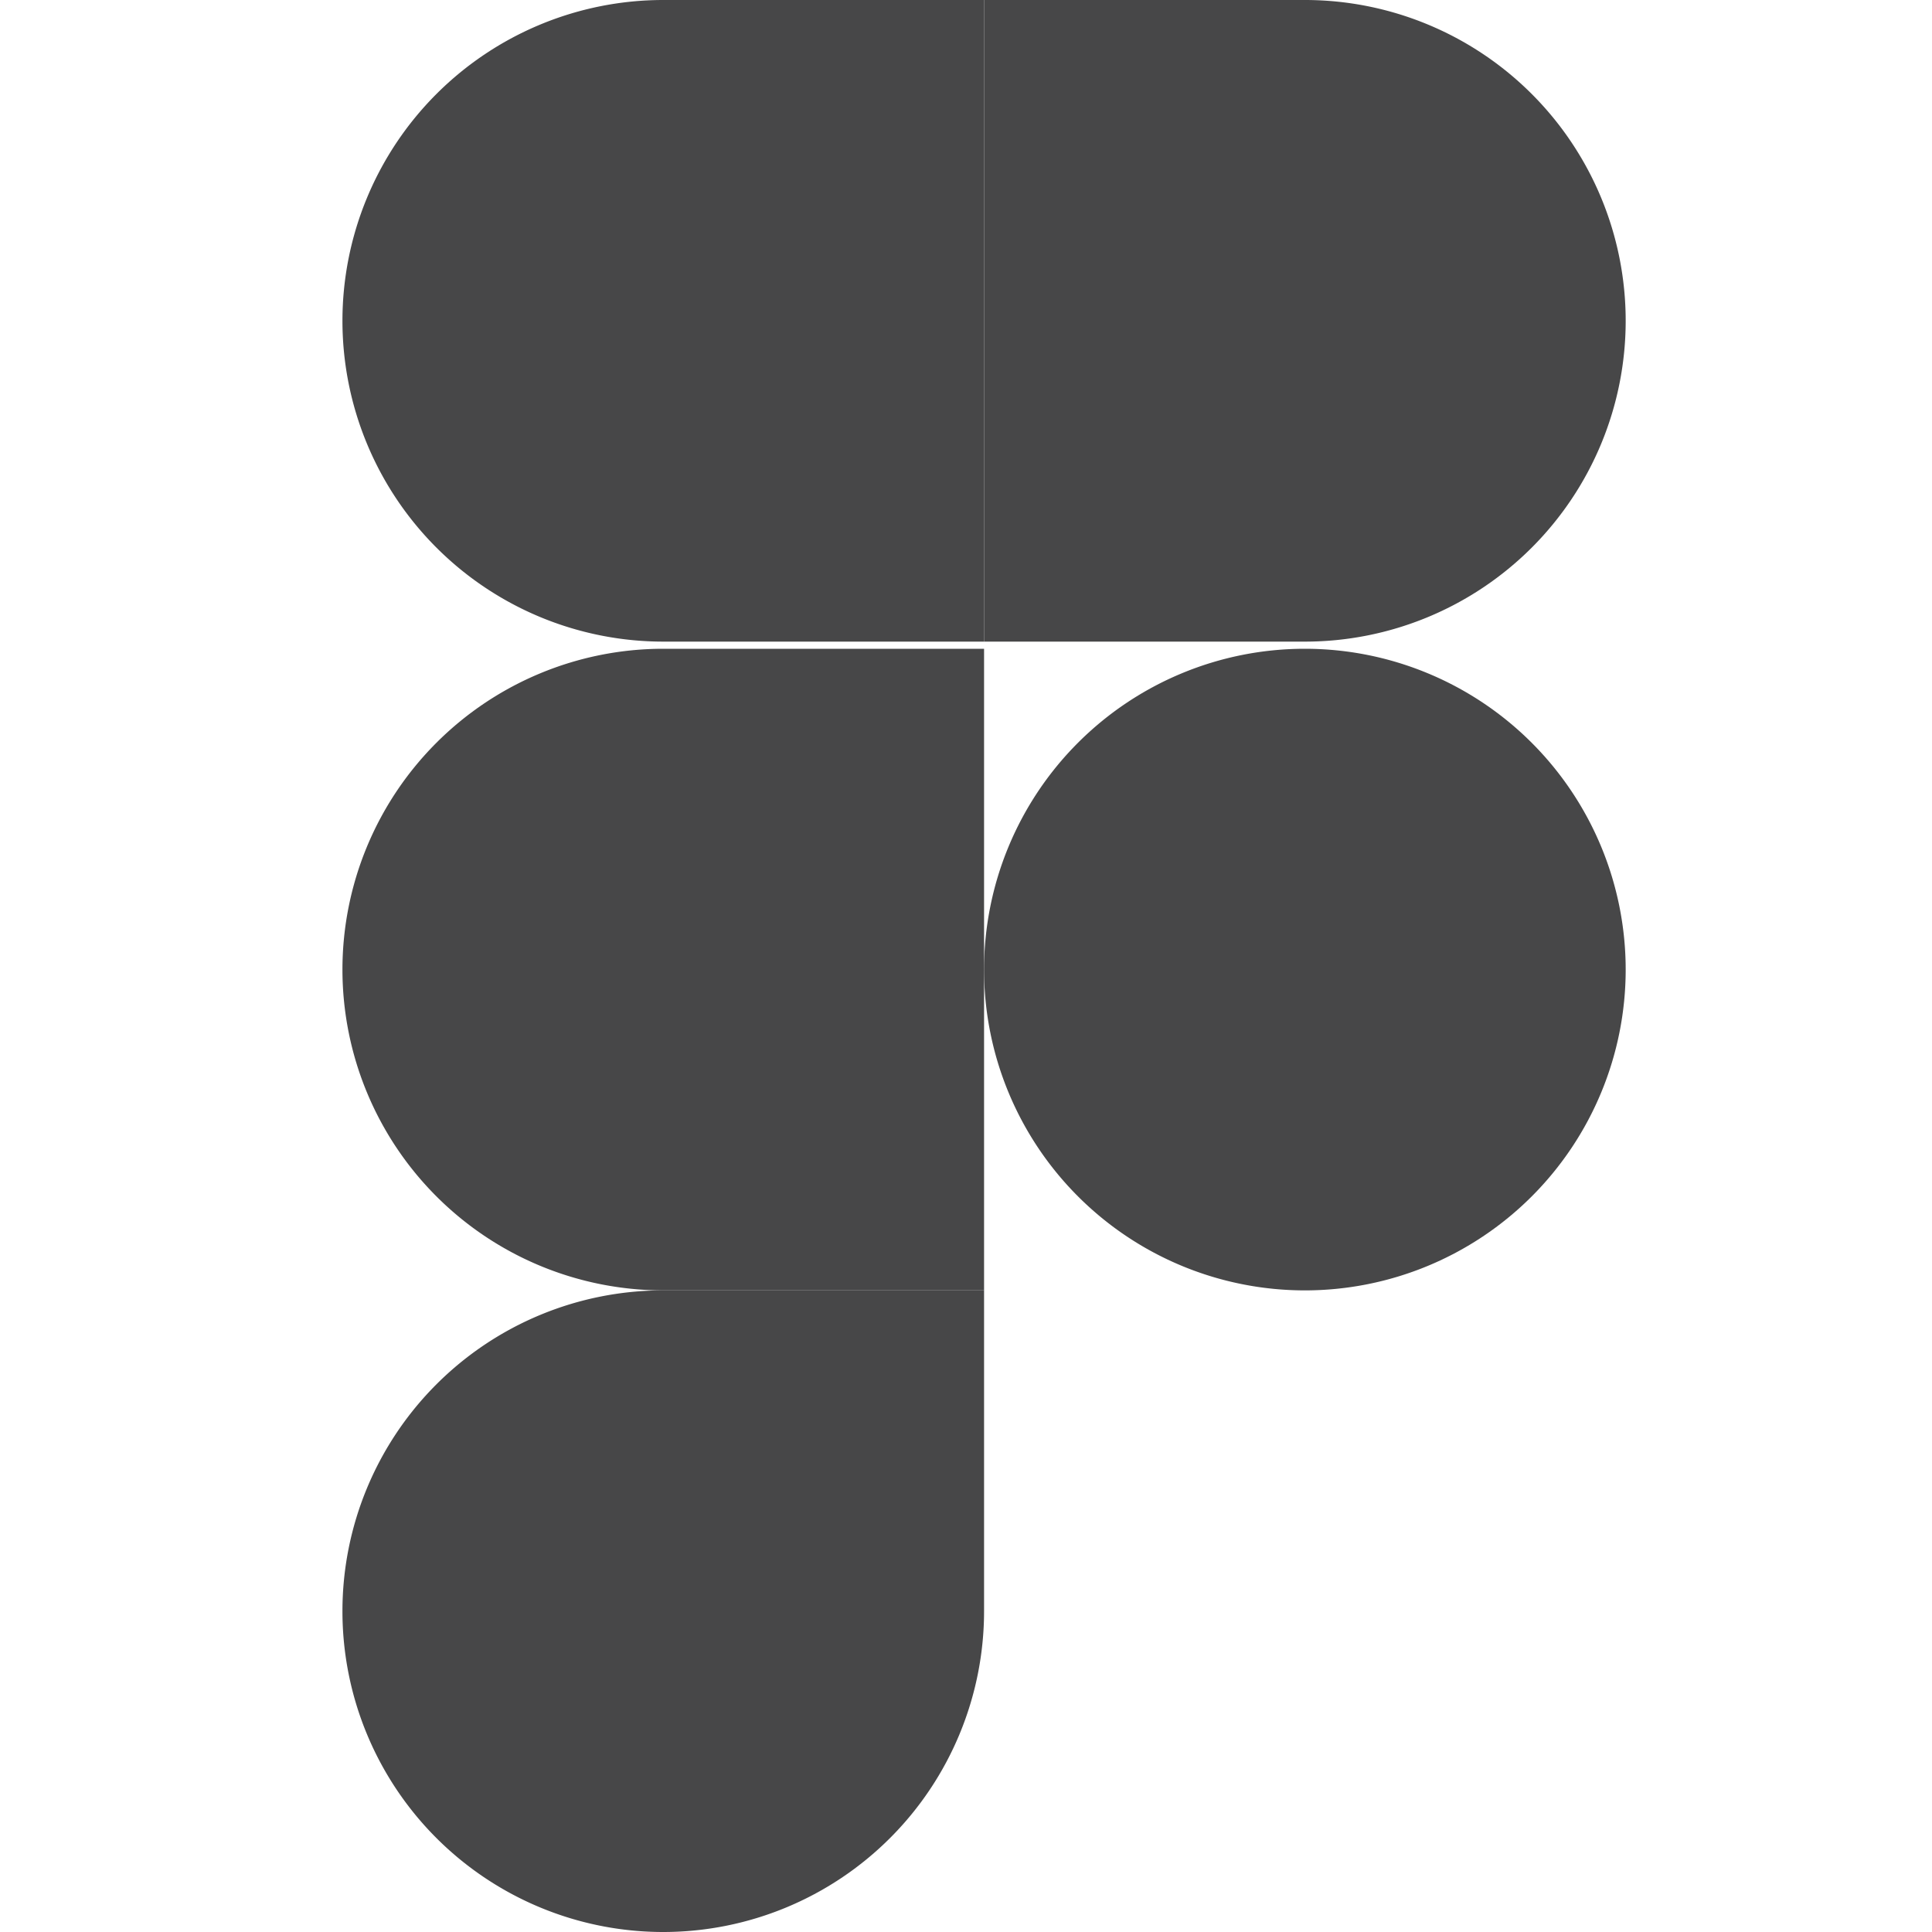
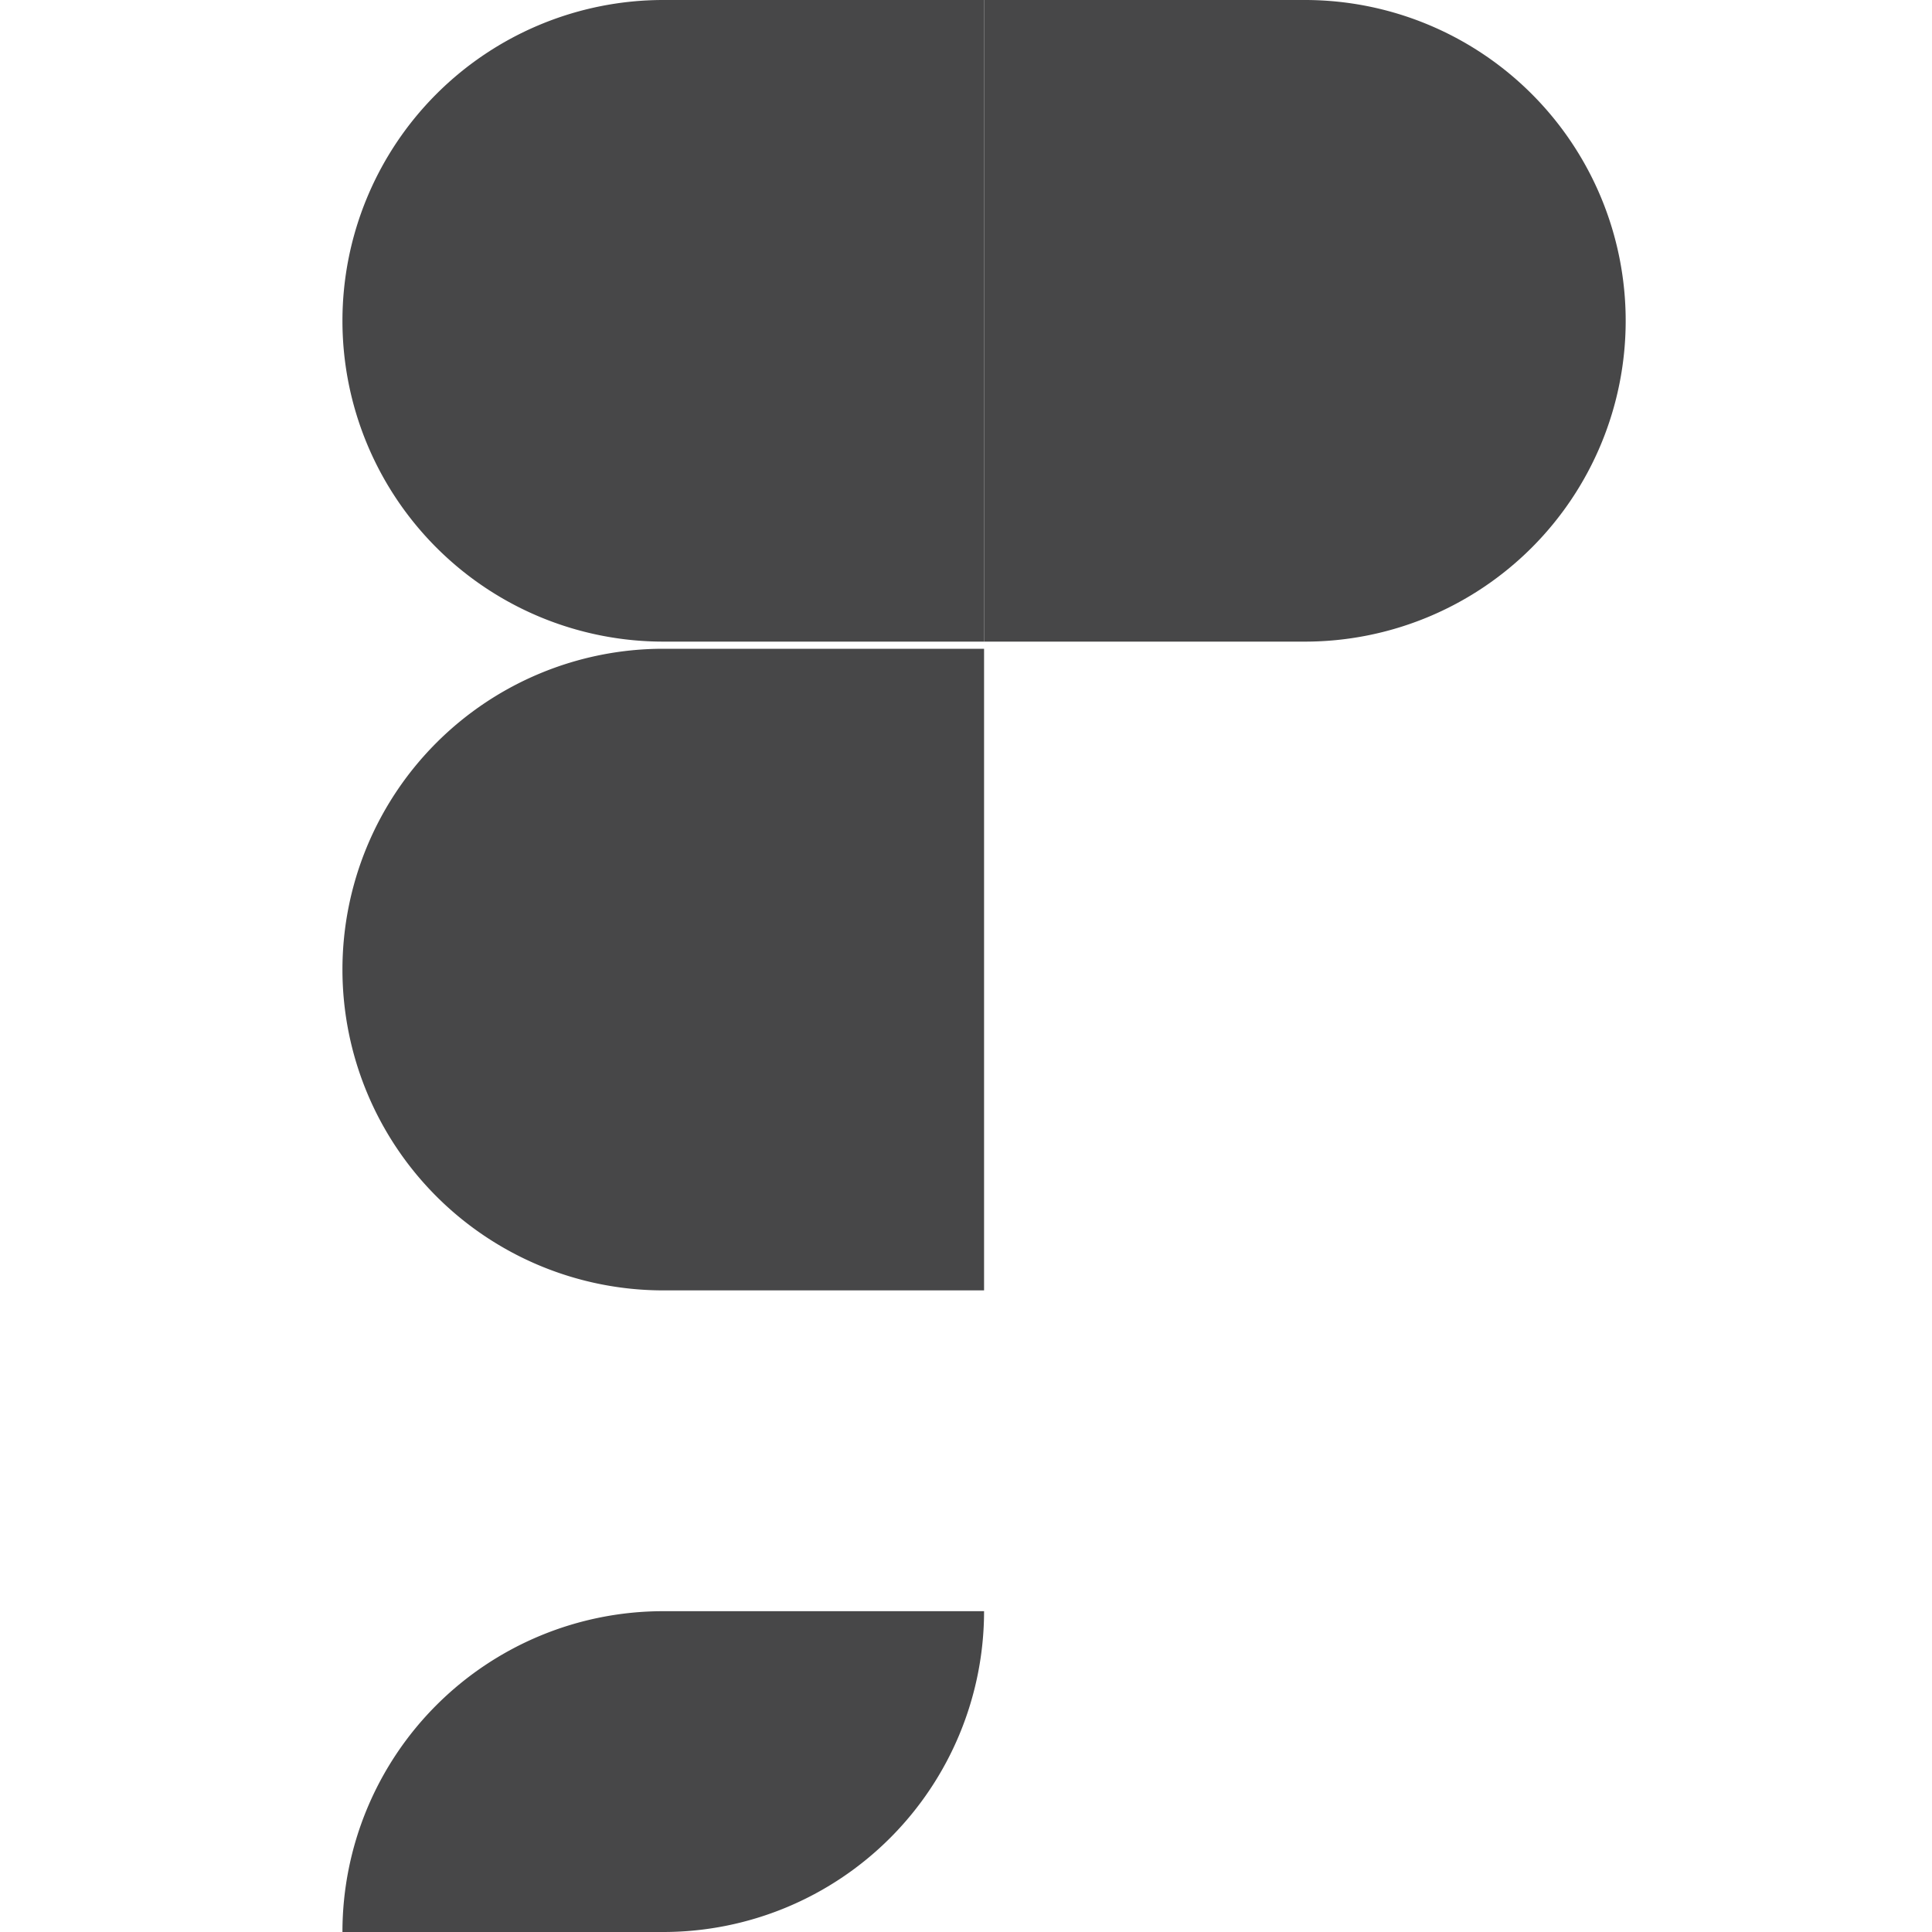
<svg xmlns="http://www.w3.org/2000/svg" id="Layer_1" data-name="Layer 1" viewBox="0 0 200 200">
  <defs>
    <style>.cls-1{fill:#474748;}</style>
  </defs>
  <g id="Logos">
    <g id="figma">
-       <path id="path0_fill" data-name="path0 fill" class="cls-1" d="M68.66,200a33.22,33.22,0,0,0,33.21-33.21V133.58H68.66a33.21,33.21,0,0,0,0,66.42Z" />
+       <path id="path0_fill" data-name="path0 fill" class="cls-1" d="M68.66,200a33.22,33.22,0,0,0,33.21-33.21H68.66a33.21,33.21,0,0,0,0,66.42Z" />
      <path id="path1_fill" data-name="path1 fill" class="cls-1" d="M35.45,100.37A33.22,33.22,0,0,1,68.66,67.16h33.21v66.42H68.66A33.22,33.22,0,0,1,35.45,100.37Z" />
      <path id="path1_fill-2" data-name="path1 fill" class="cls-1" d="M35.45,33.21A33.22,33.22,0,0,1,68.66,0h33.21V66.42H68.66A33.22,33.22,0,0,1,35.45,33.21Z" />
      <path id="path2_fill" data-name="path2 fill" class="cls-1" d="M101.87,0h33.21a33.21,33.21,0,0,1,0,66.42H101.87Z" />
-       <path id="path3_fill" data-name="path3 fill" class="cls-1" d="M168.29,100.37a33.21,33.21,0,1,1-33.21-33.21A33.22,33.22,0,0,1,168.29,100.37Z" />
    </g>
  </g>
</svg>